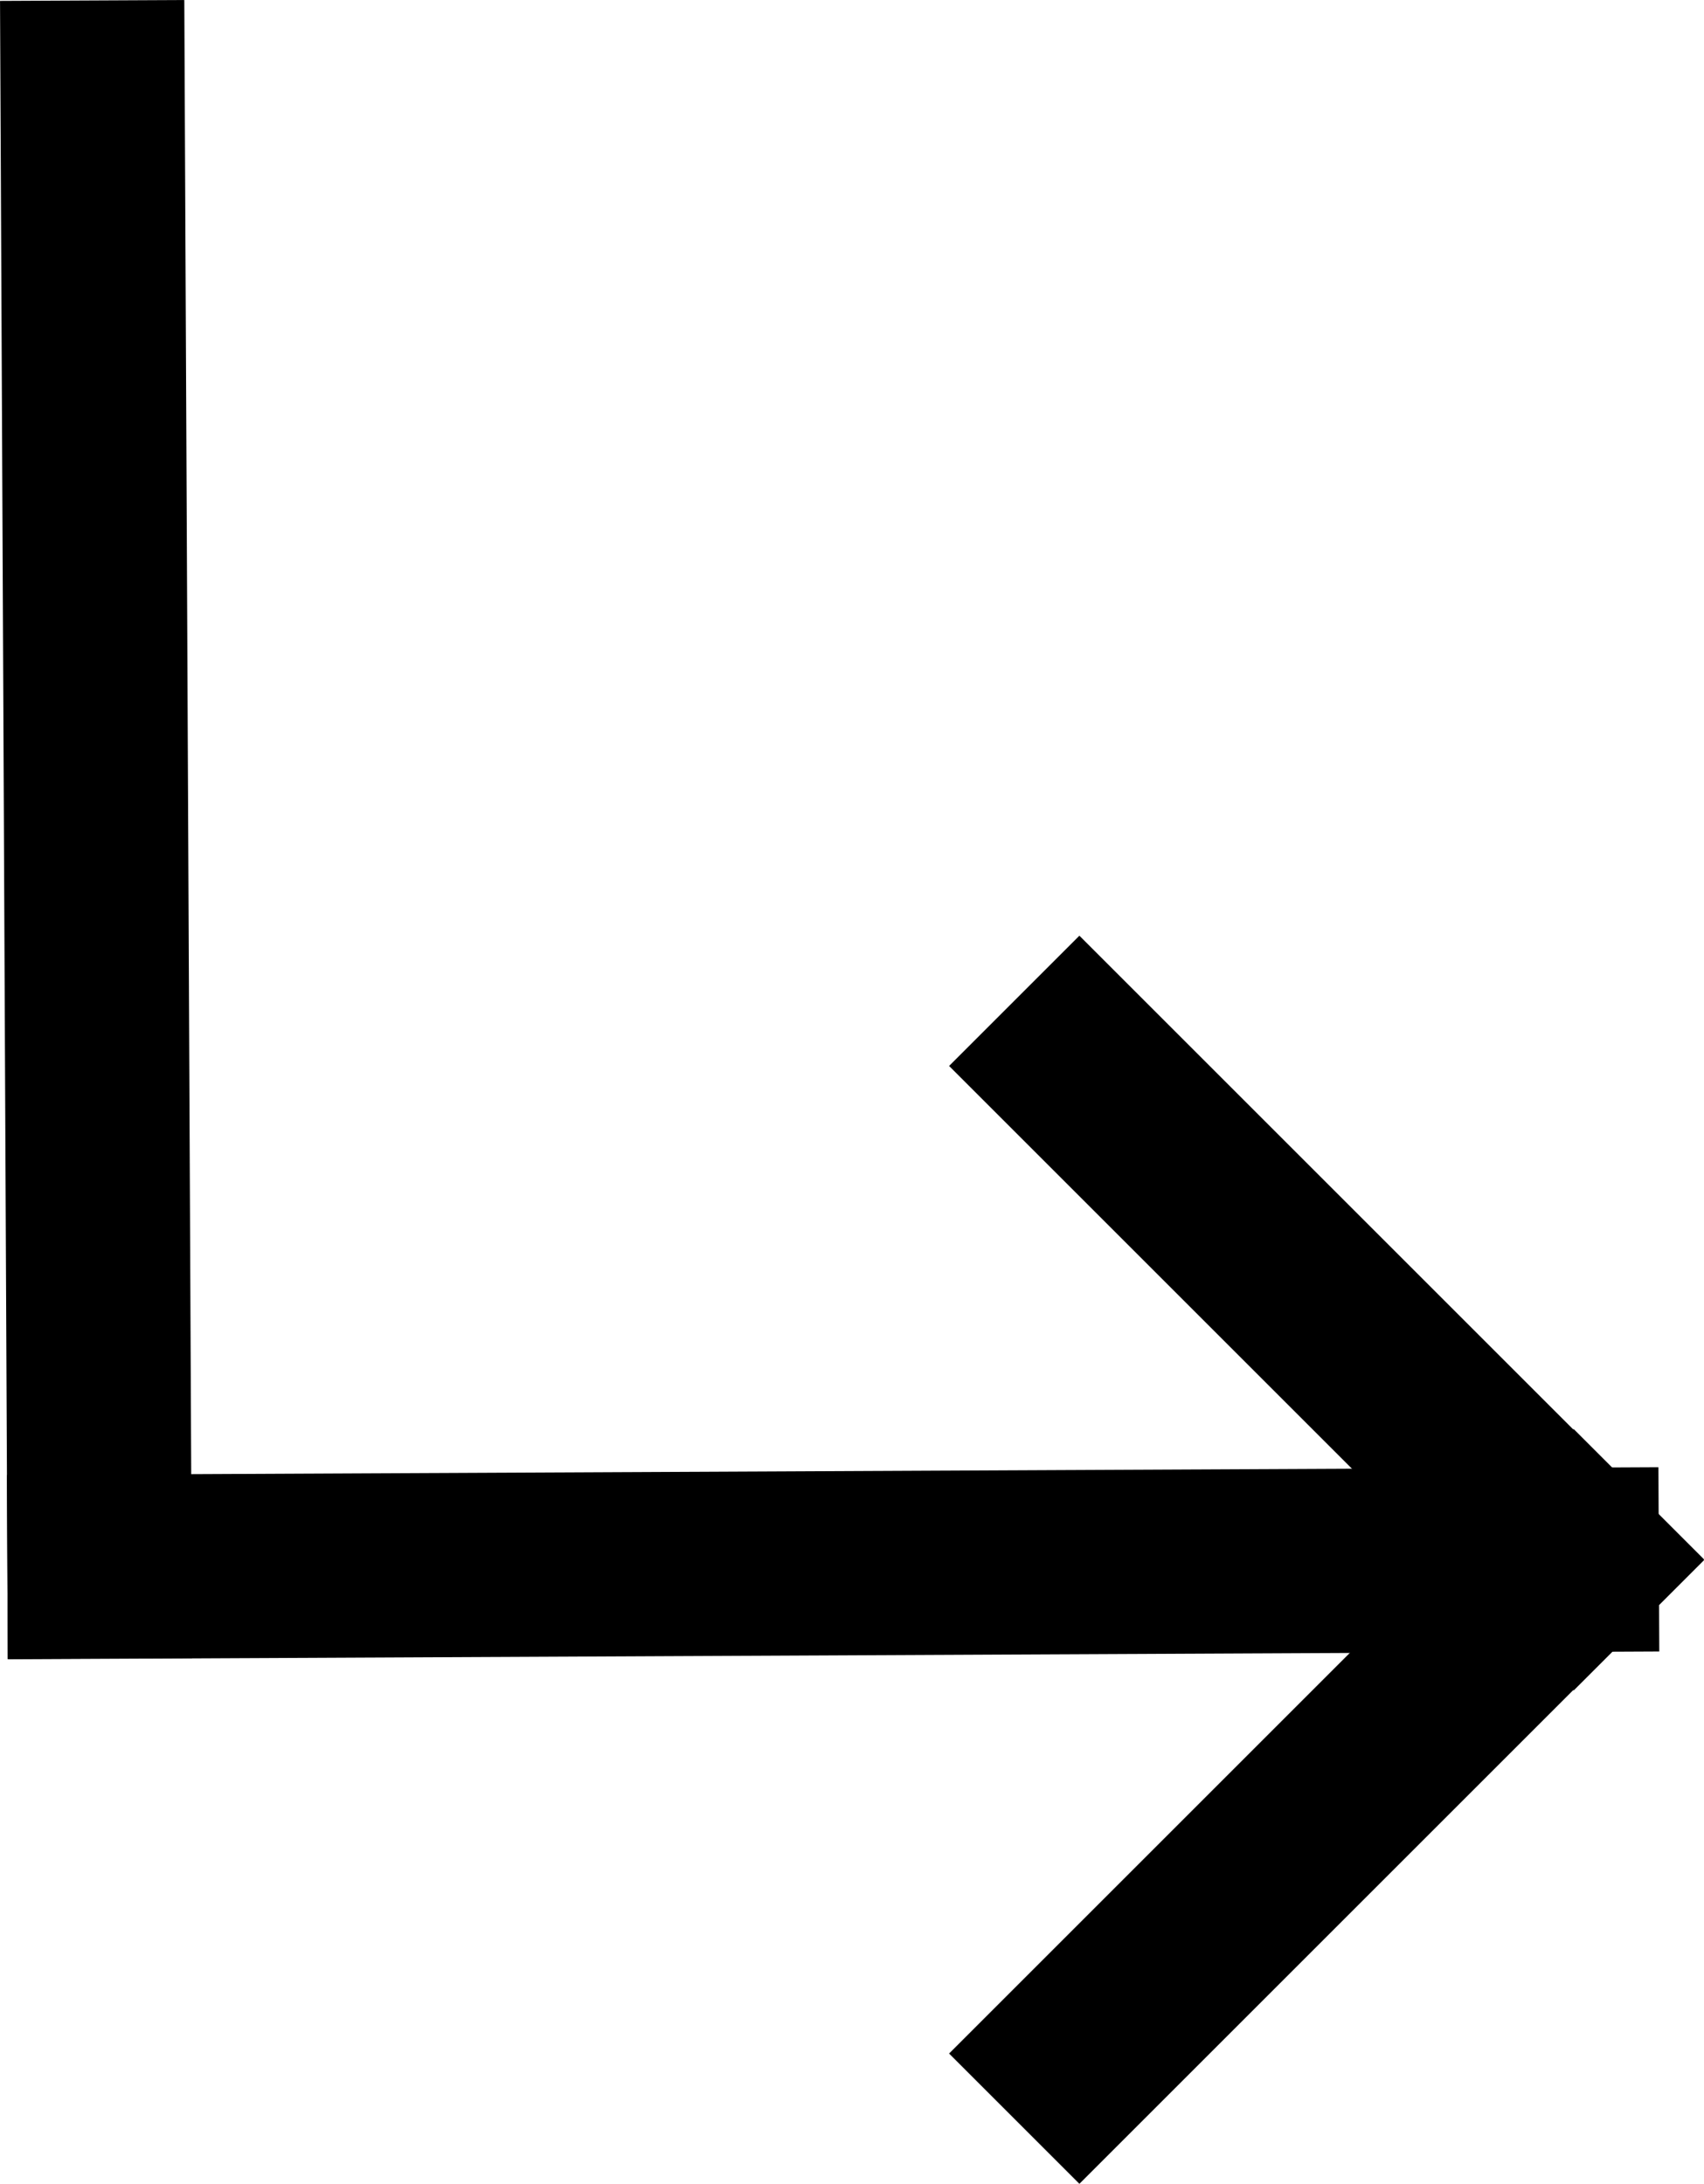
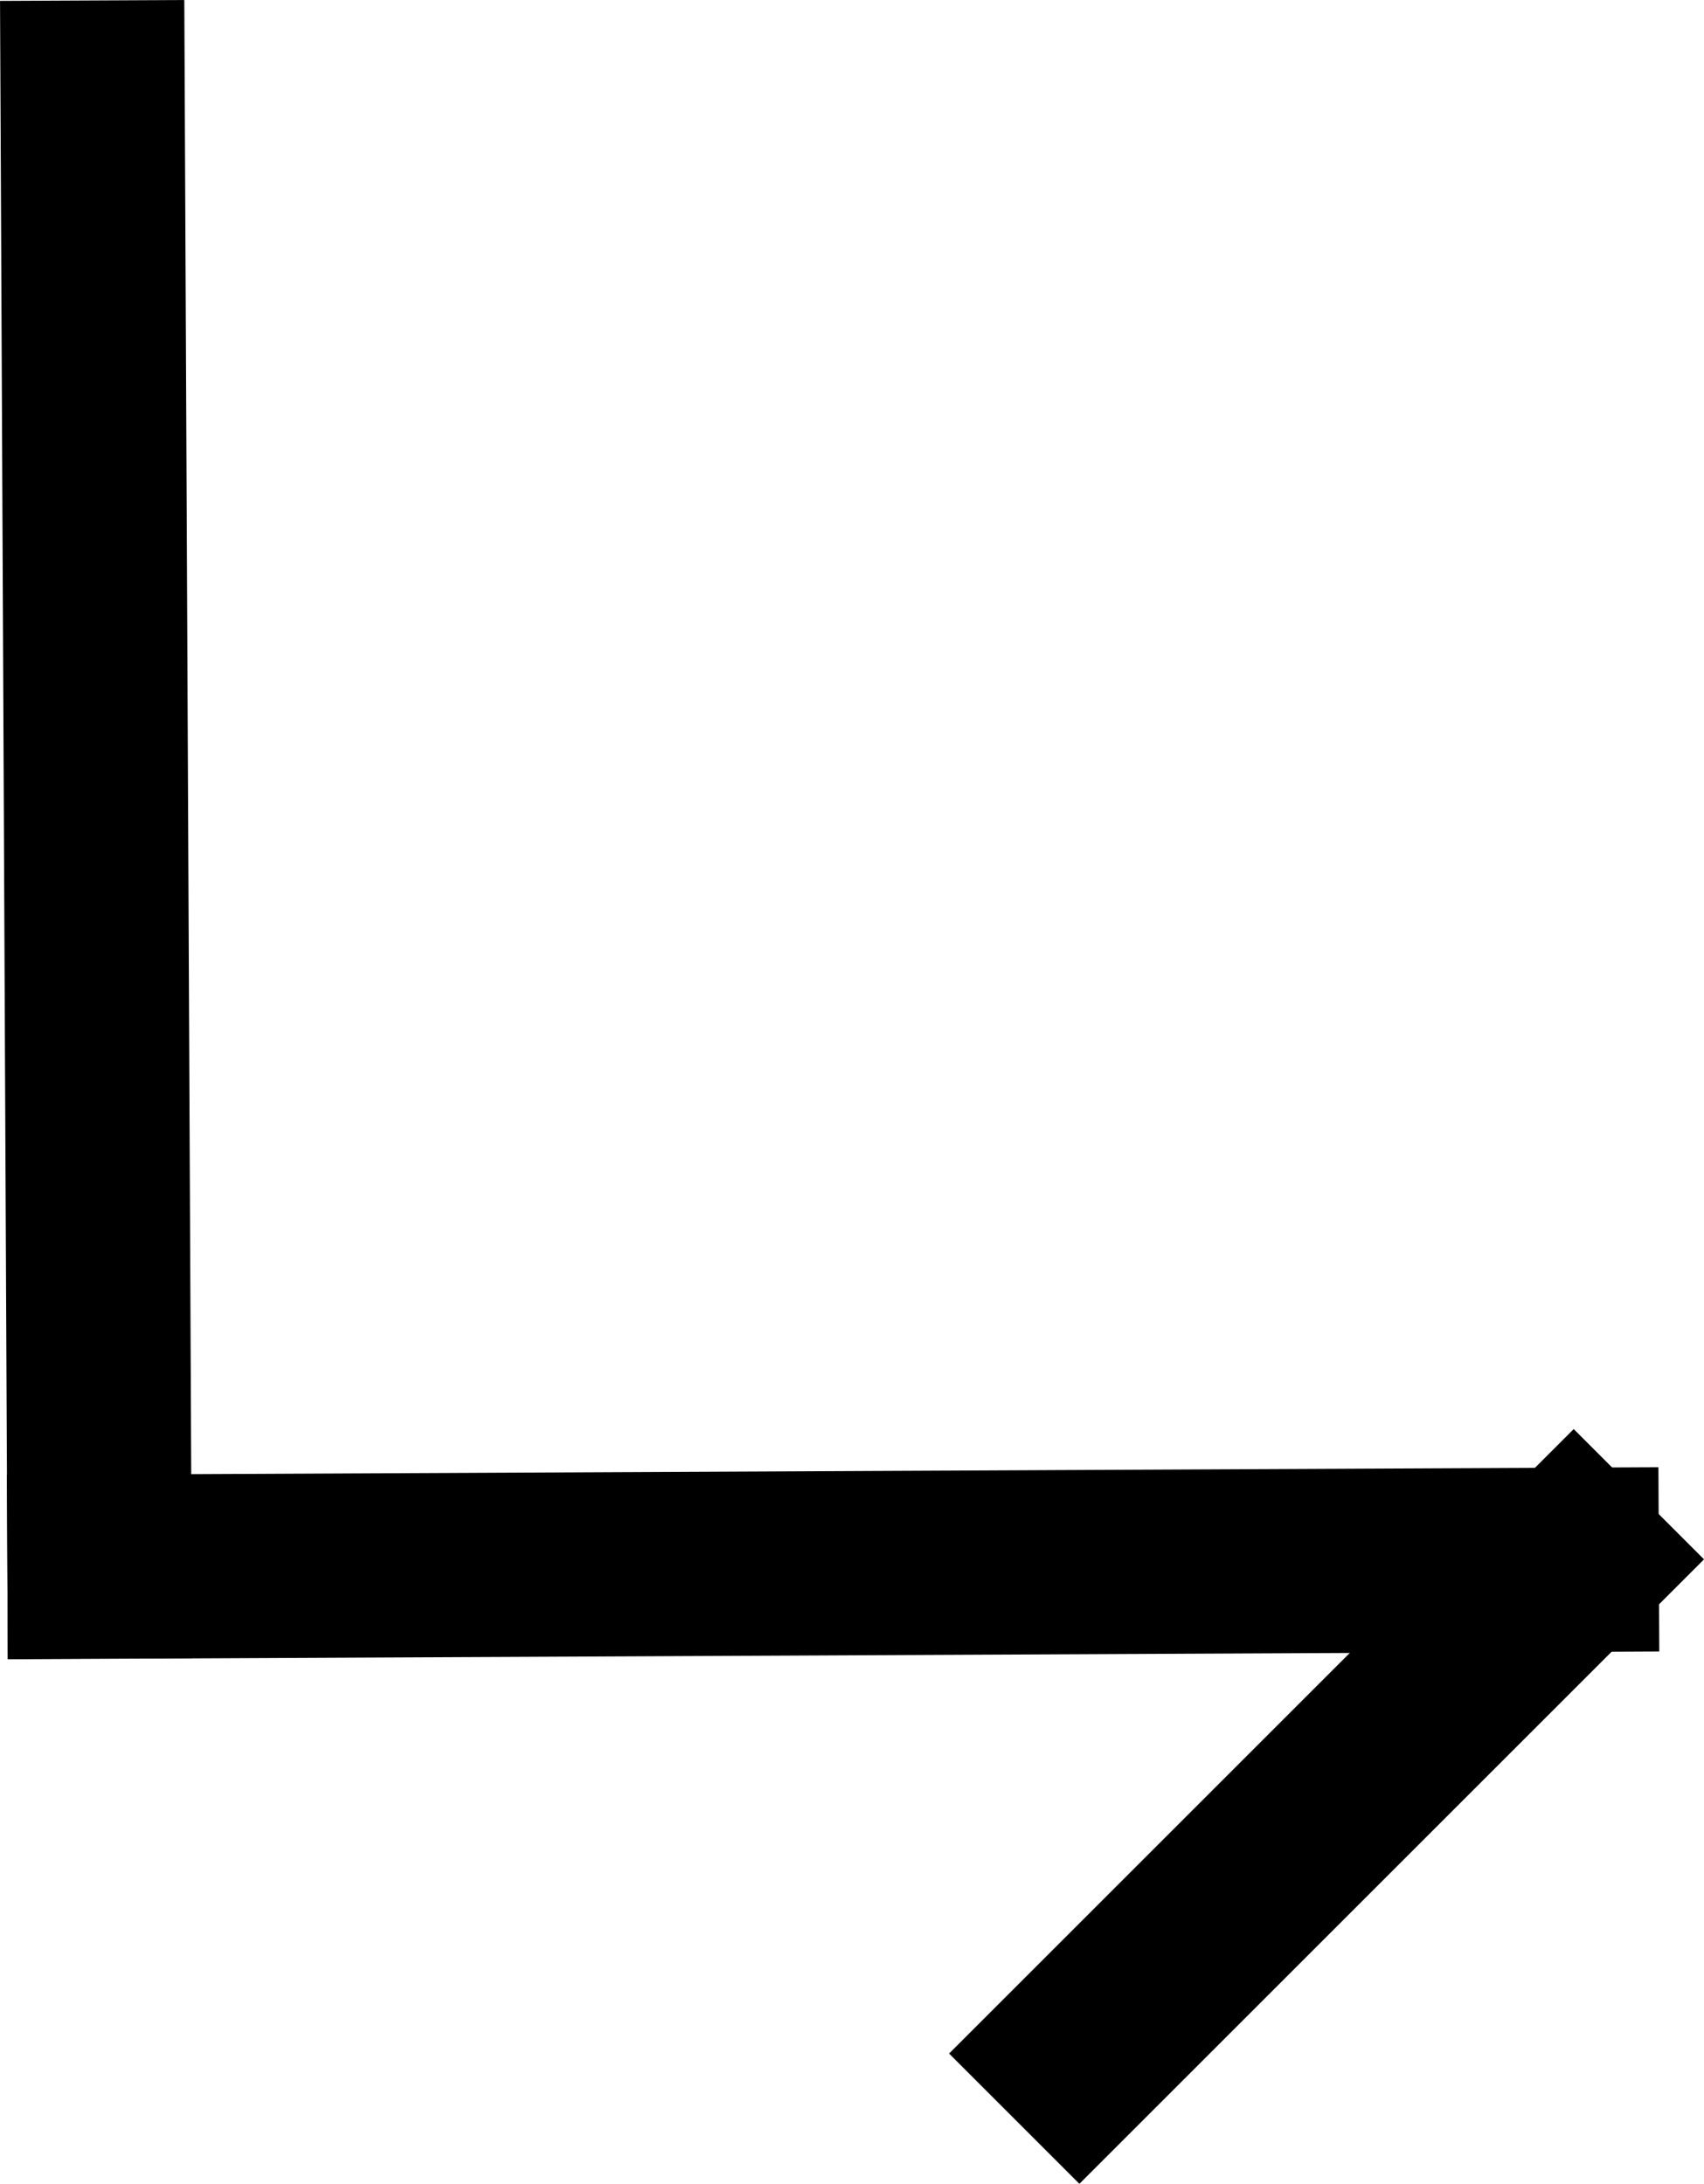
<svg xmlns="http://www.w3.org/2000/svg" width="18.494" height="23.707" viewBox="0 0 18.494 23.707">
  <g id="Group_676" data-name="Group 676" transform="translate(1.08 11.572)">
    <line id="Line_1" data-name="Line 1" y1="0.075" x2="15.924" transform="translate(0 5.361)" fill="none" stroke="#000" stroke-linecap="square" stroke-width="2" />
-     <line id="Line_2" data-name="Line 2" x1="5.365" y1="5.365" transform="translate(10.635 0)" fill="none" stroke="#000" stroke-linecap="square" stroke-width="2" />
    <line id="Line_3" data-name="Line 3" x1="5.365" y2="5.365" transform="translate(10.635 5.356)" fill="none" stroke="#000" stroke-linecap="square" stroke-width="2" />
    <line id="Line_4" data-name="Line 4" y1="0.075" x2="16" transform="translate(0 -10.567) rotate(90)" fill="none" stroke="#000" stroke-linecap="square" stroke-width="2" />
  </g>
</svg>